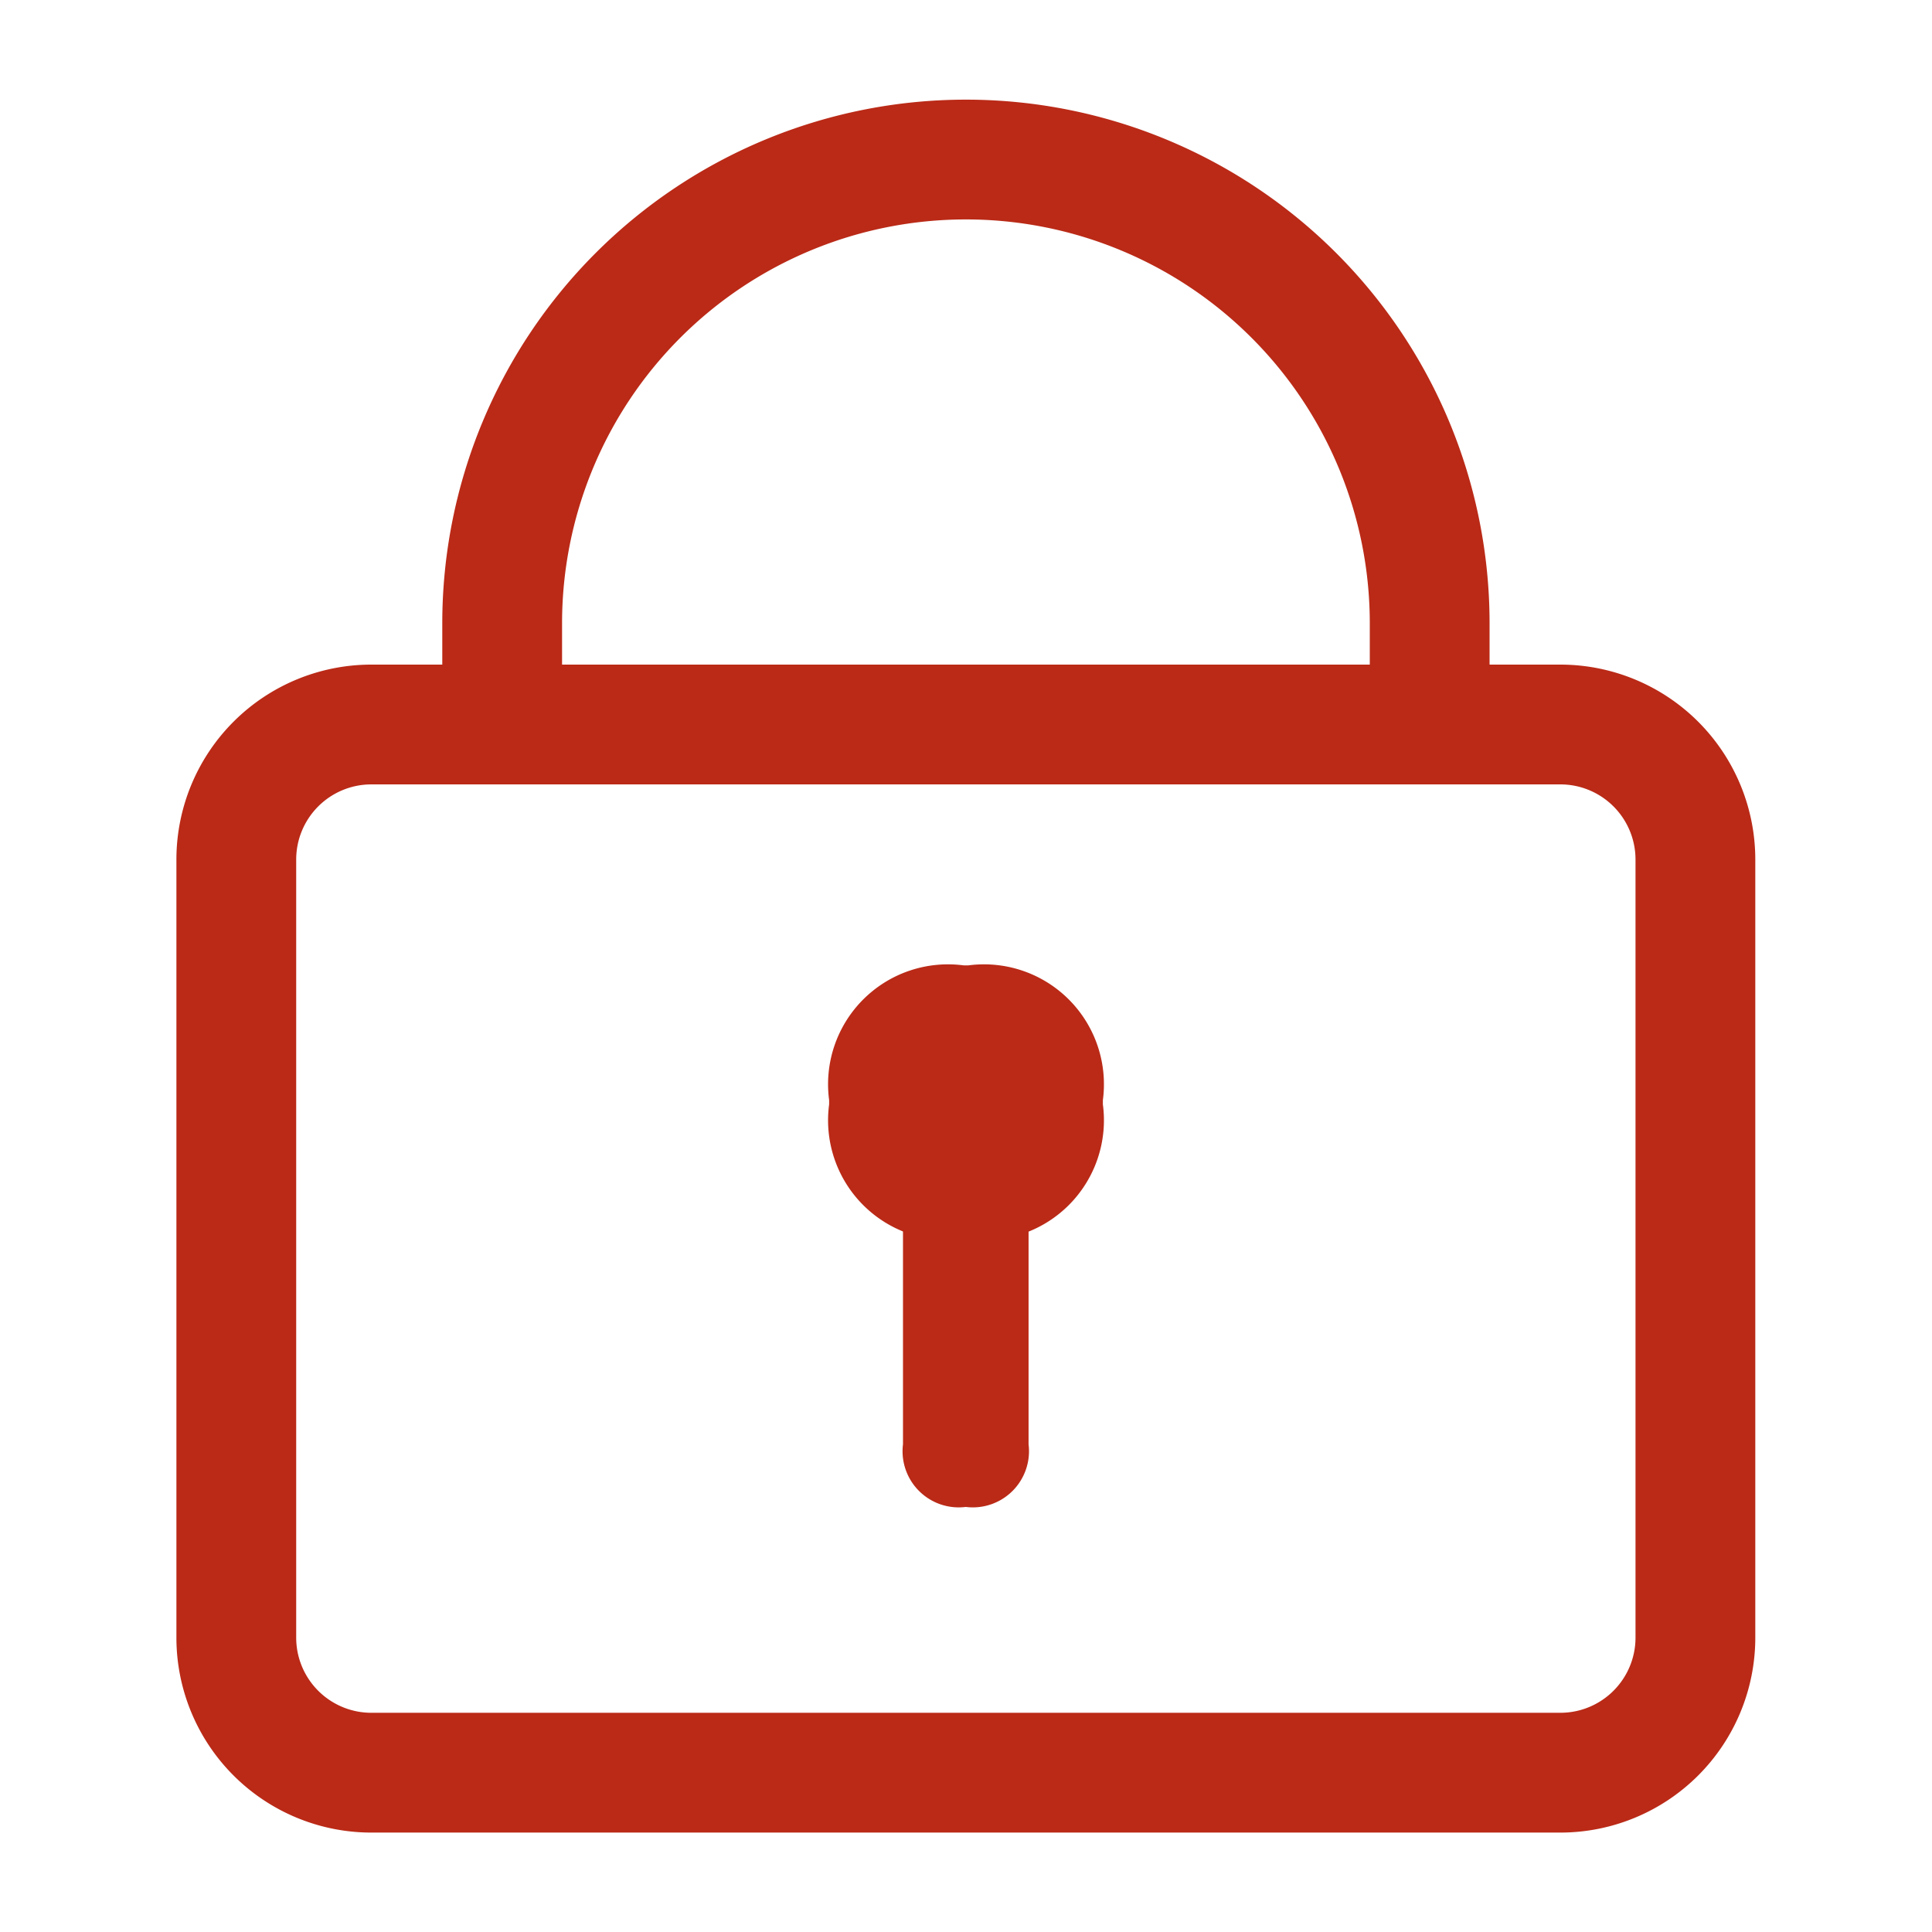
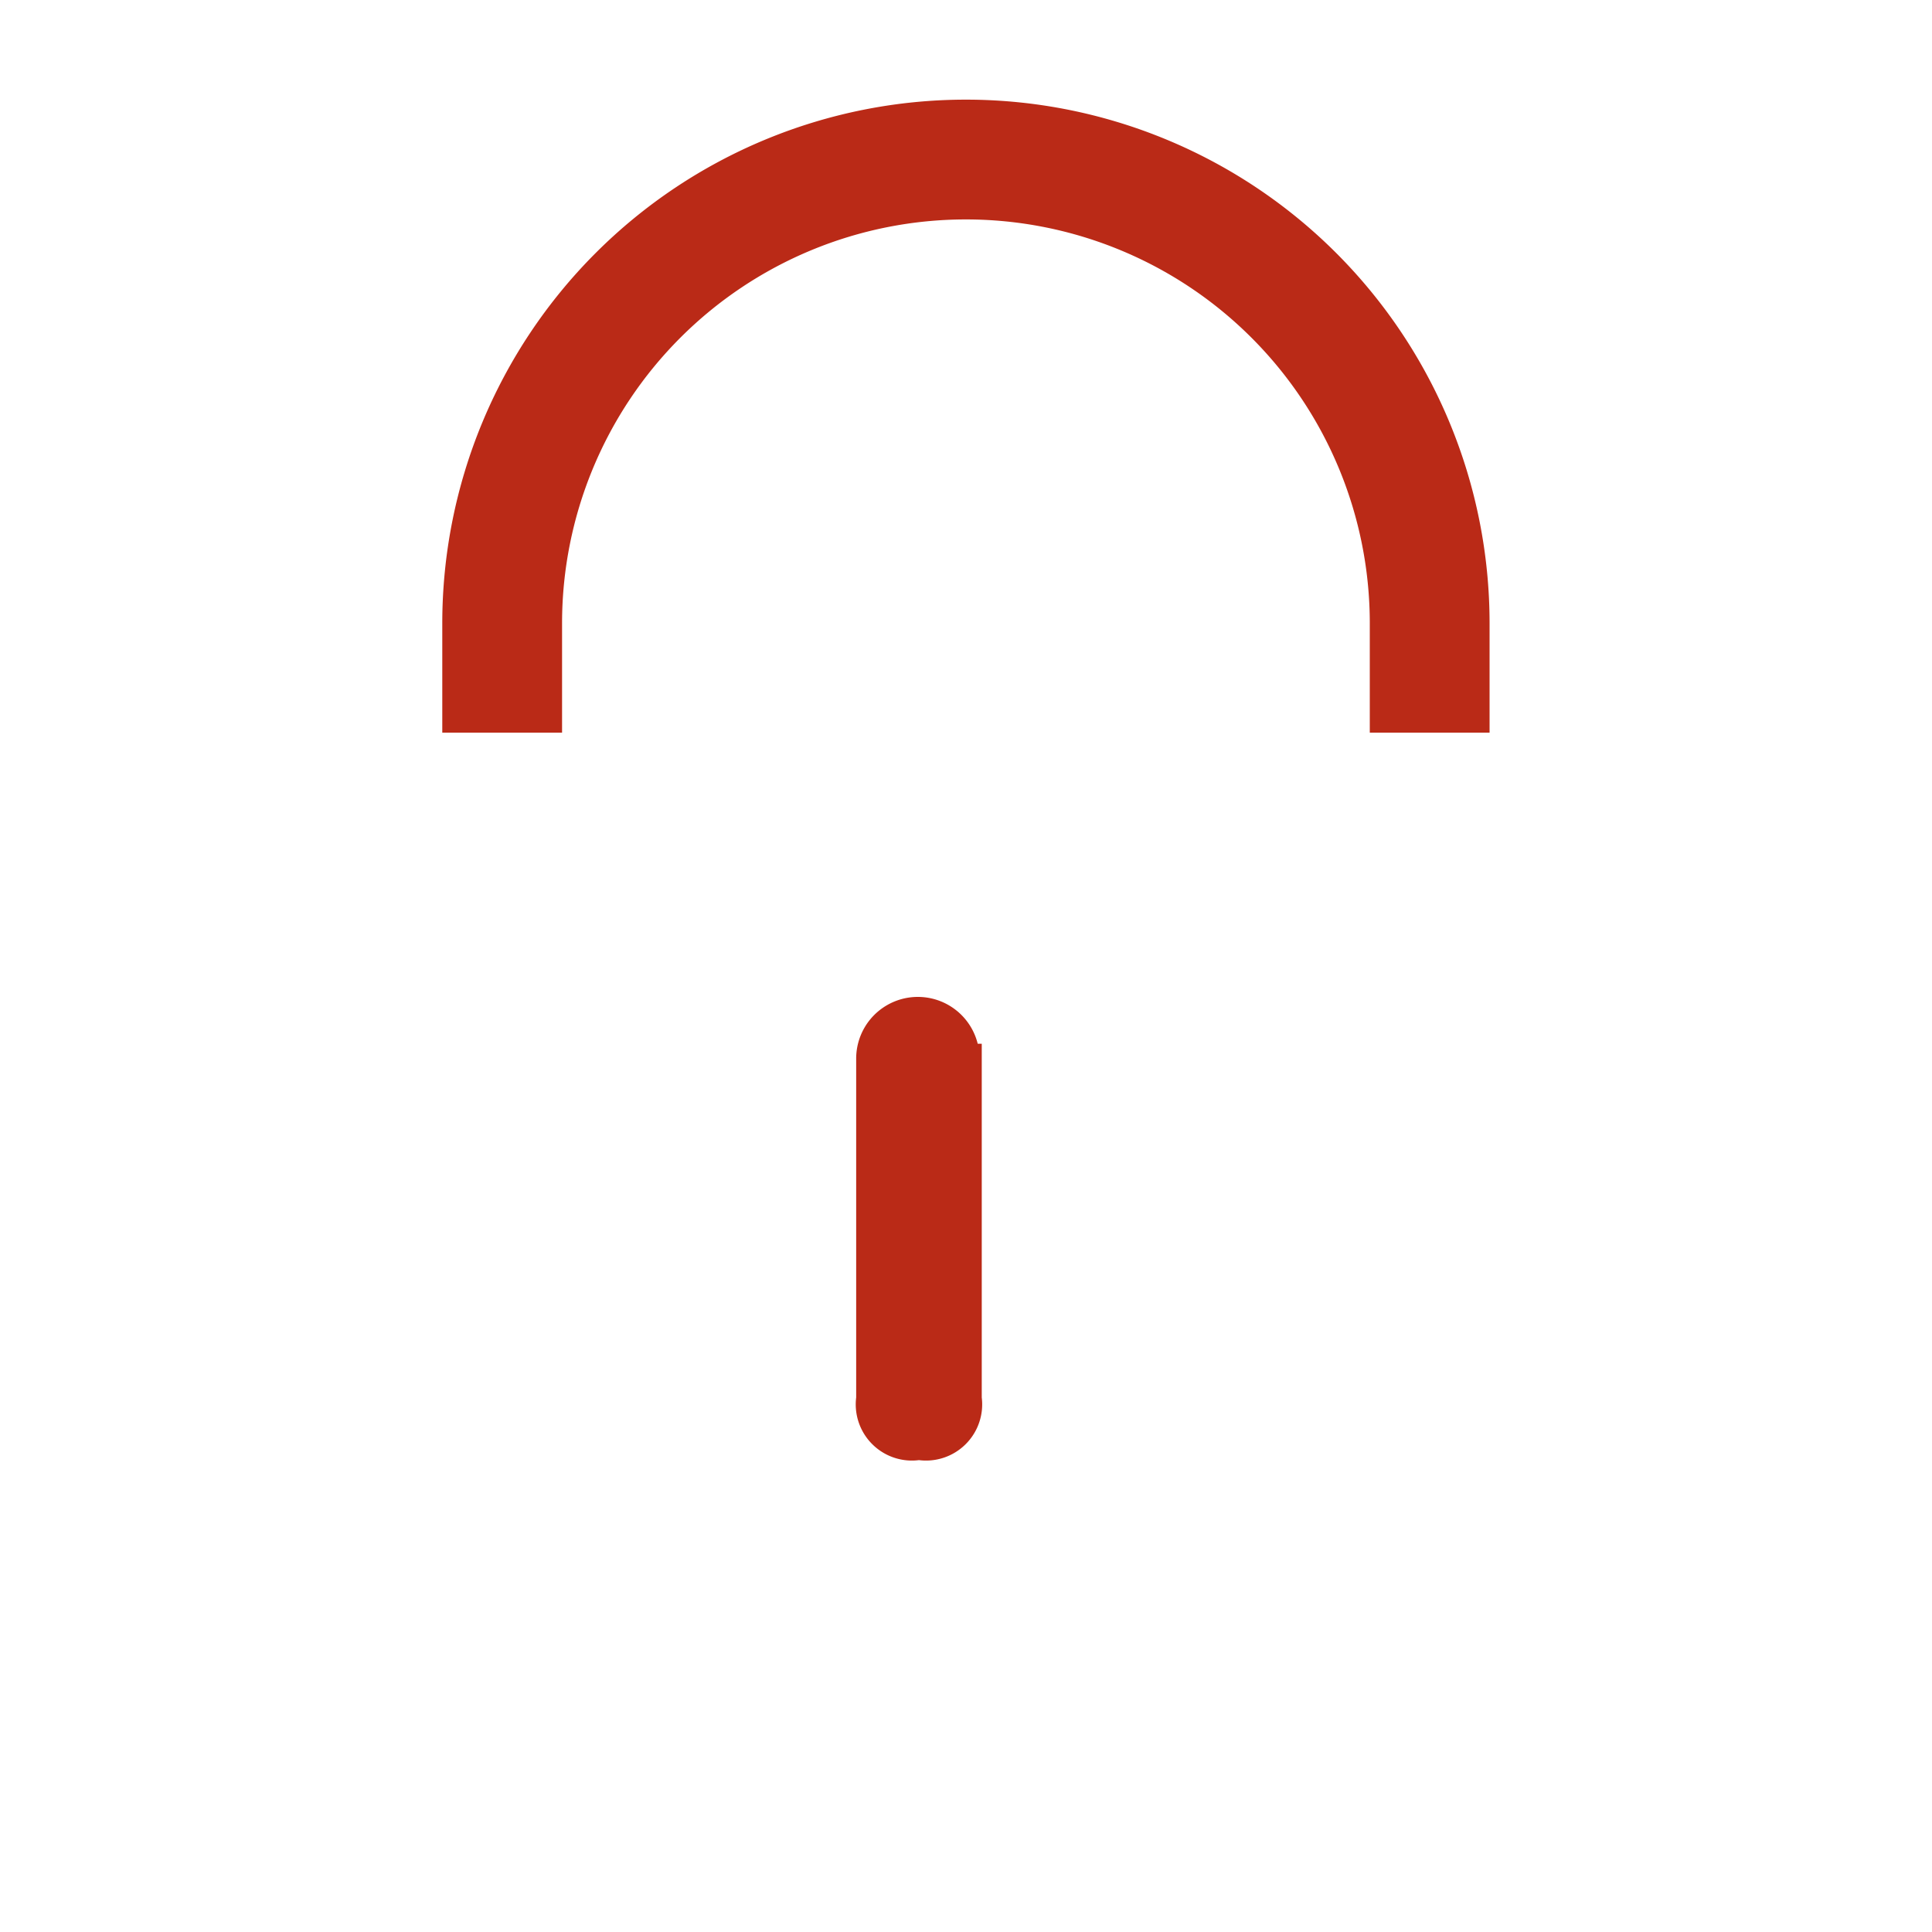
<svg xmlns="http://www.w3.org/2000/svg" width="13" height="13" viewBox="0 0 13 13">
  <g id="password_icon" transform="translate(-1170 -323)">
    <rect id="矩形_14" data-name="矩形 14" width="13" height="13" transform="translate(1170 323)" fill="none" />
    <g id="组_20" data-name="组 20" transform="translate(1124.599 323.771)">
-       <path id="路径_7" data-name="路径 7" d="M55.9,340.315a.606.606,0,0,1,.606.606v5.235a.606.606,0,0,1-.606.606H47.9a.606.606,0,0,1-.606-.606v-5.235a.606.606,0,0,1,.606-.606H55.9m0-.606H47.9a1.212,1.212,0,0,0-1.212,1.212v5.235a1.212,1.212,0,0,0,1.212,1.212H55.9a1.212,1.212,0,0,0,1.212-1.212v-5.235A1.212,1.212,0,0,0,55.9,339.709Z" transform="translate(0 -335.908)" fill="#ba2a17" stroke="#ba2a17" stroke-width="0.2" />
      <path id="路径_8" data-name="路径 8" d="M212.974,4.059h-.606V3.423a2.817,2.817,0,1,0-5.635,0v.636h-.606V3.423a3.423,3.423,0,0,1,6.847,0Z" transform="translate(-157.65)" fill="#ba2a17" stroke="#ba2a17" stroke-width="0.2" />
-       <path id="路径_9" data-name="路径 9" d="M438.644,520.527m.8,0h.042a.707.707,0,0,1,.8.8v.042a.707.707,0,0,1-.8.8h-.042a.707.707,0,0,1-.8-.8v-.042A.707.707,0,0,1,439.444,520.527Z" transform="translate(-387.564 -514.702)" fill="#ba2a17" stroke="#ba2a17" stroke-width="0.2" />
-       <path id="路径_10" data-name="路径 10" d="M483.037,567.626m.315,0h.015a.279.279,0,0,1,.315.315v2.287a.278.278,0,0,1-.315.315h-.015a.278.278,0,0,1-.315-.315v-2.287A.279.279,0,0,1,483.352,567.626Z" transform="translate(-431.46 -561.274)" fill="#ba2a17" stroke="#ba2a17" stroke-width="0.2" />
+       <path id="路径_10" data-name="路径 10" d="M483.037,567.626m.315,0h.015v2.287a.278.278,0,0,1-.315.315h-.015a.278.278,0,0,1-.315-.315v-2.287A.279.279,0,0,1,483.352,567.626Z" transform="translate(-431.46 -561.274)" fill="#ba2a17" stroke="#ba2a17" stroke-width="0.2" />
    </g>
  </g>
</svg>